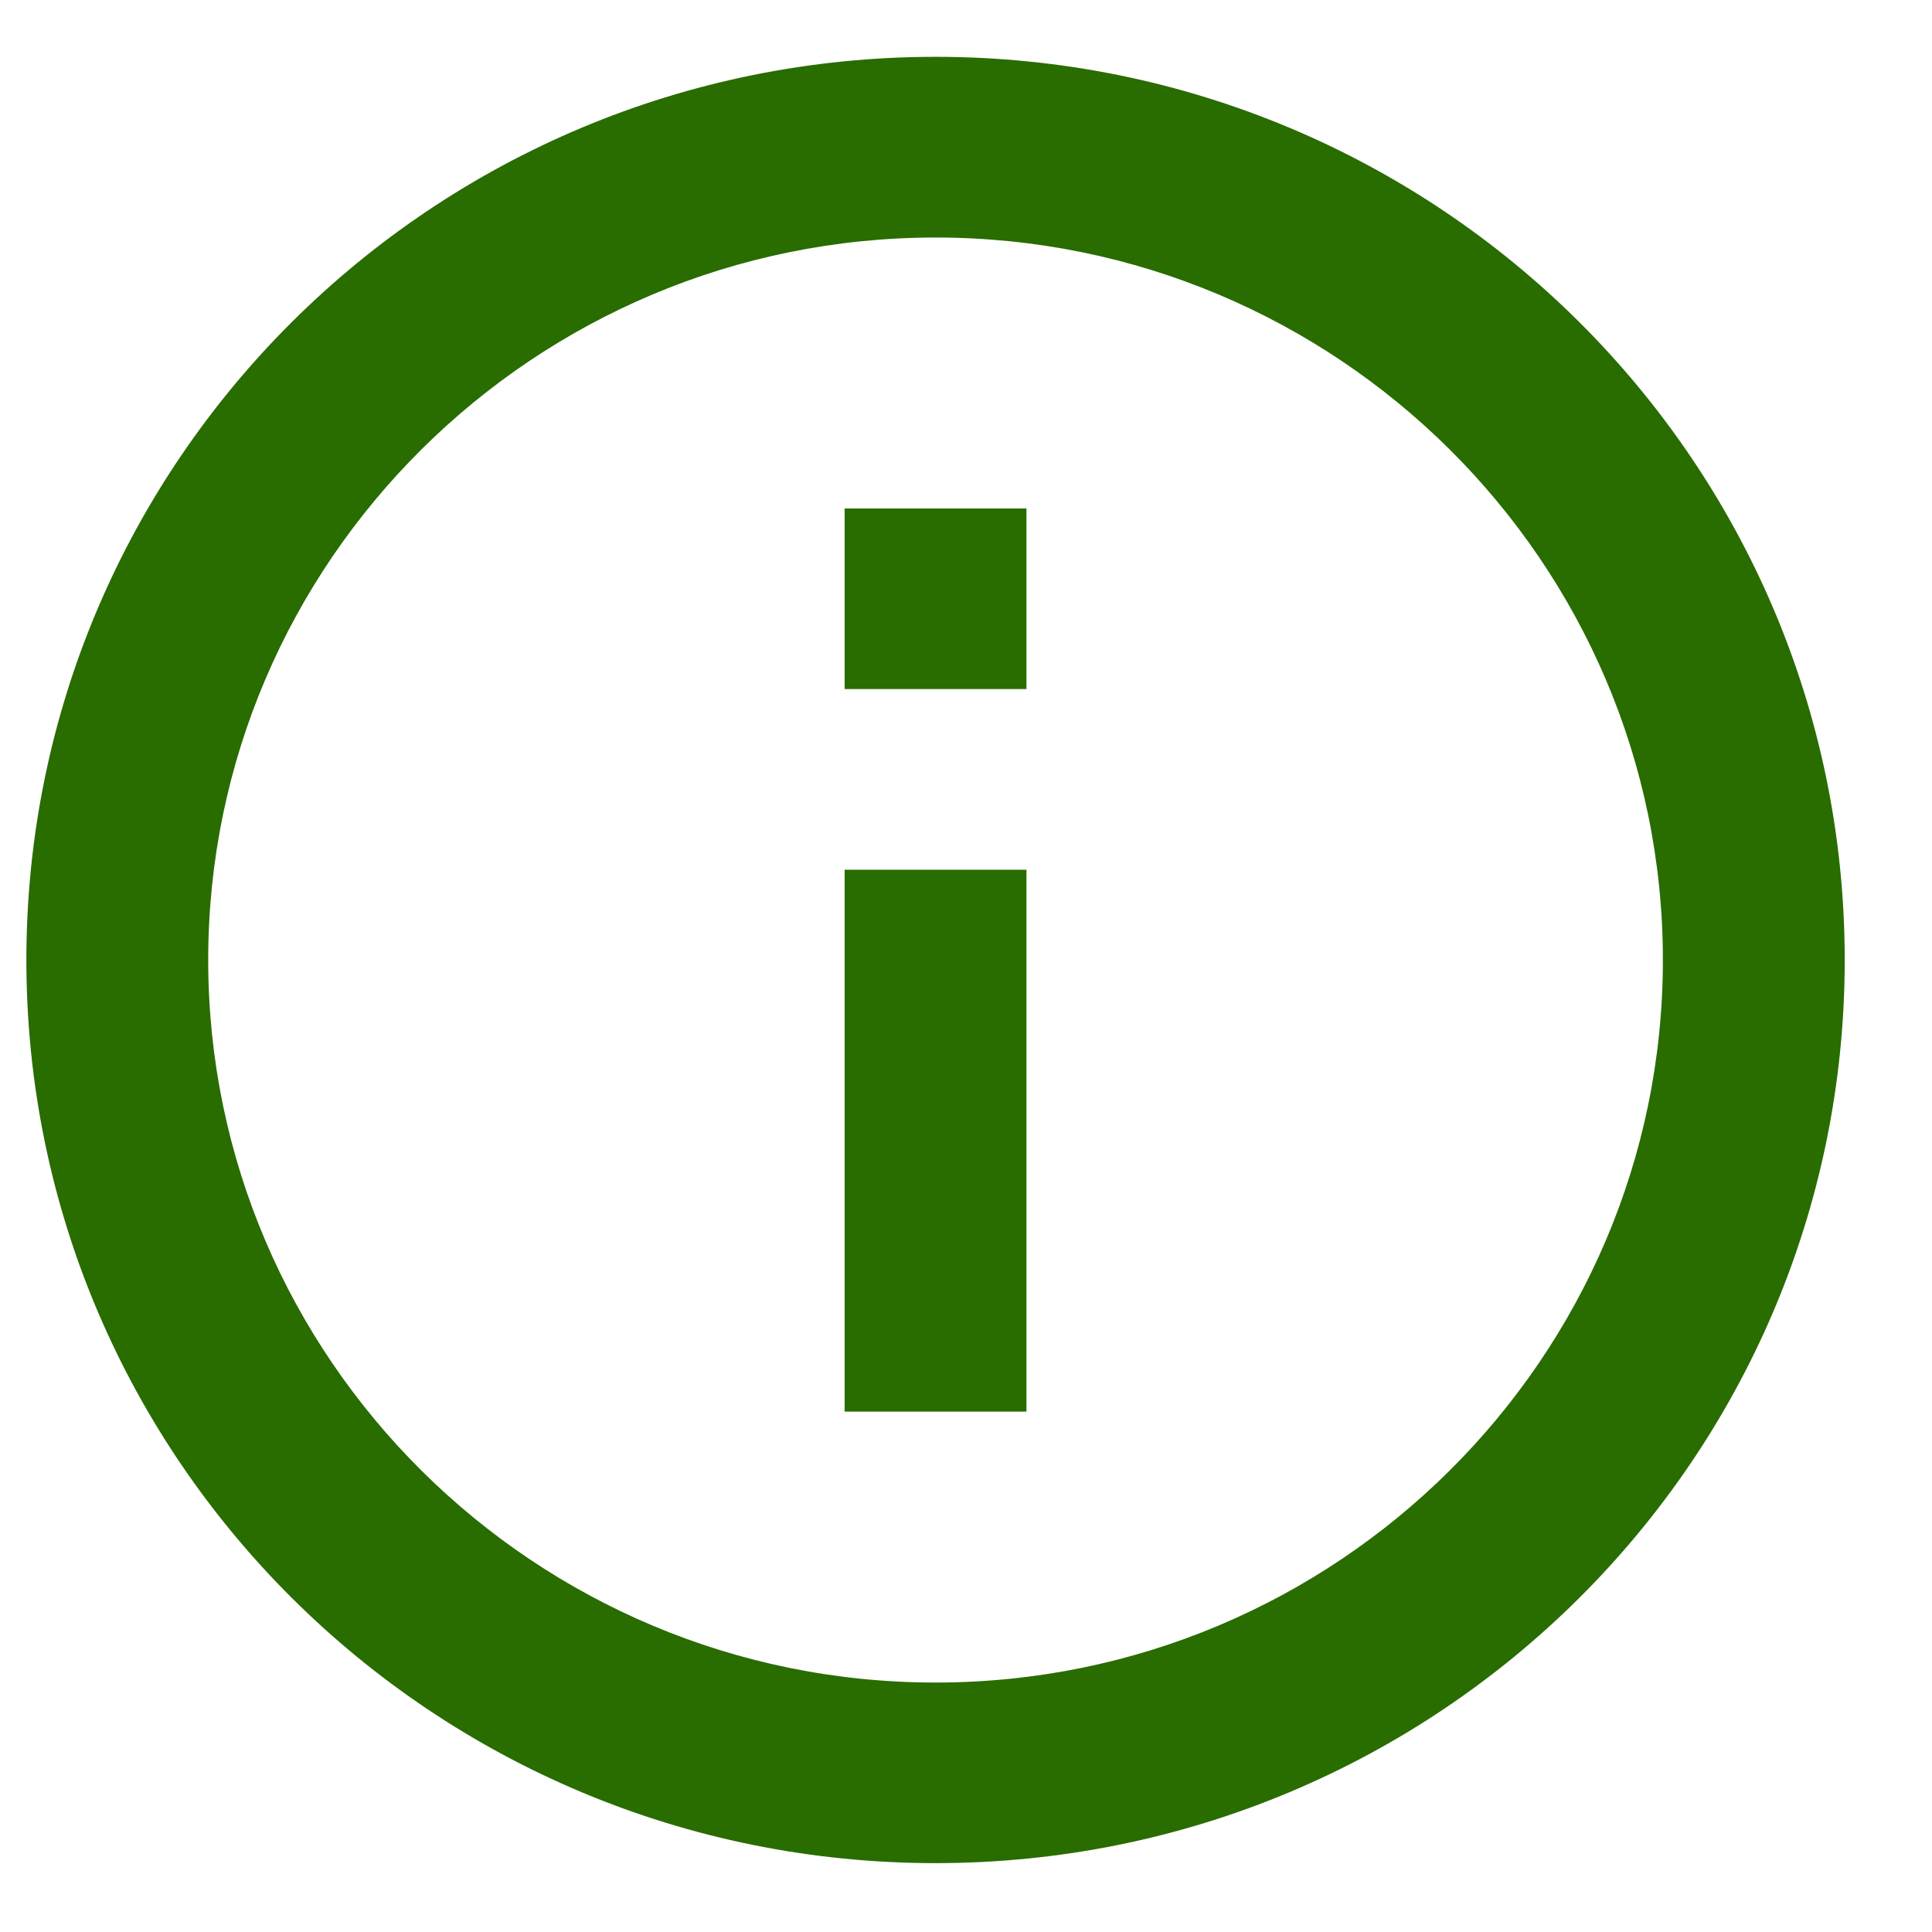
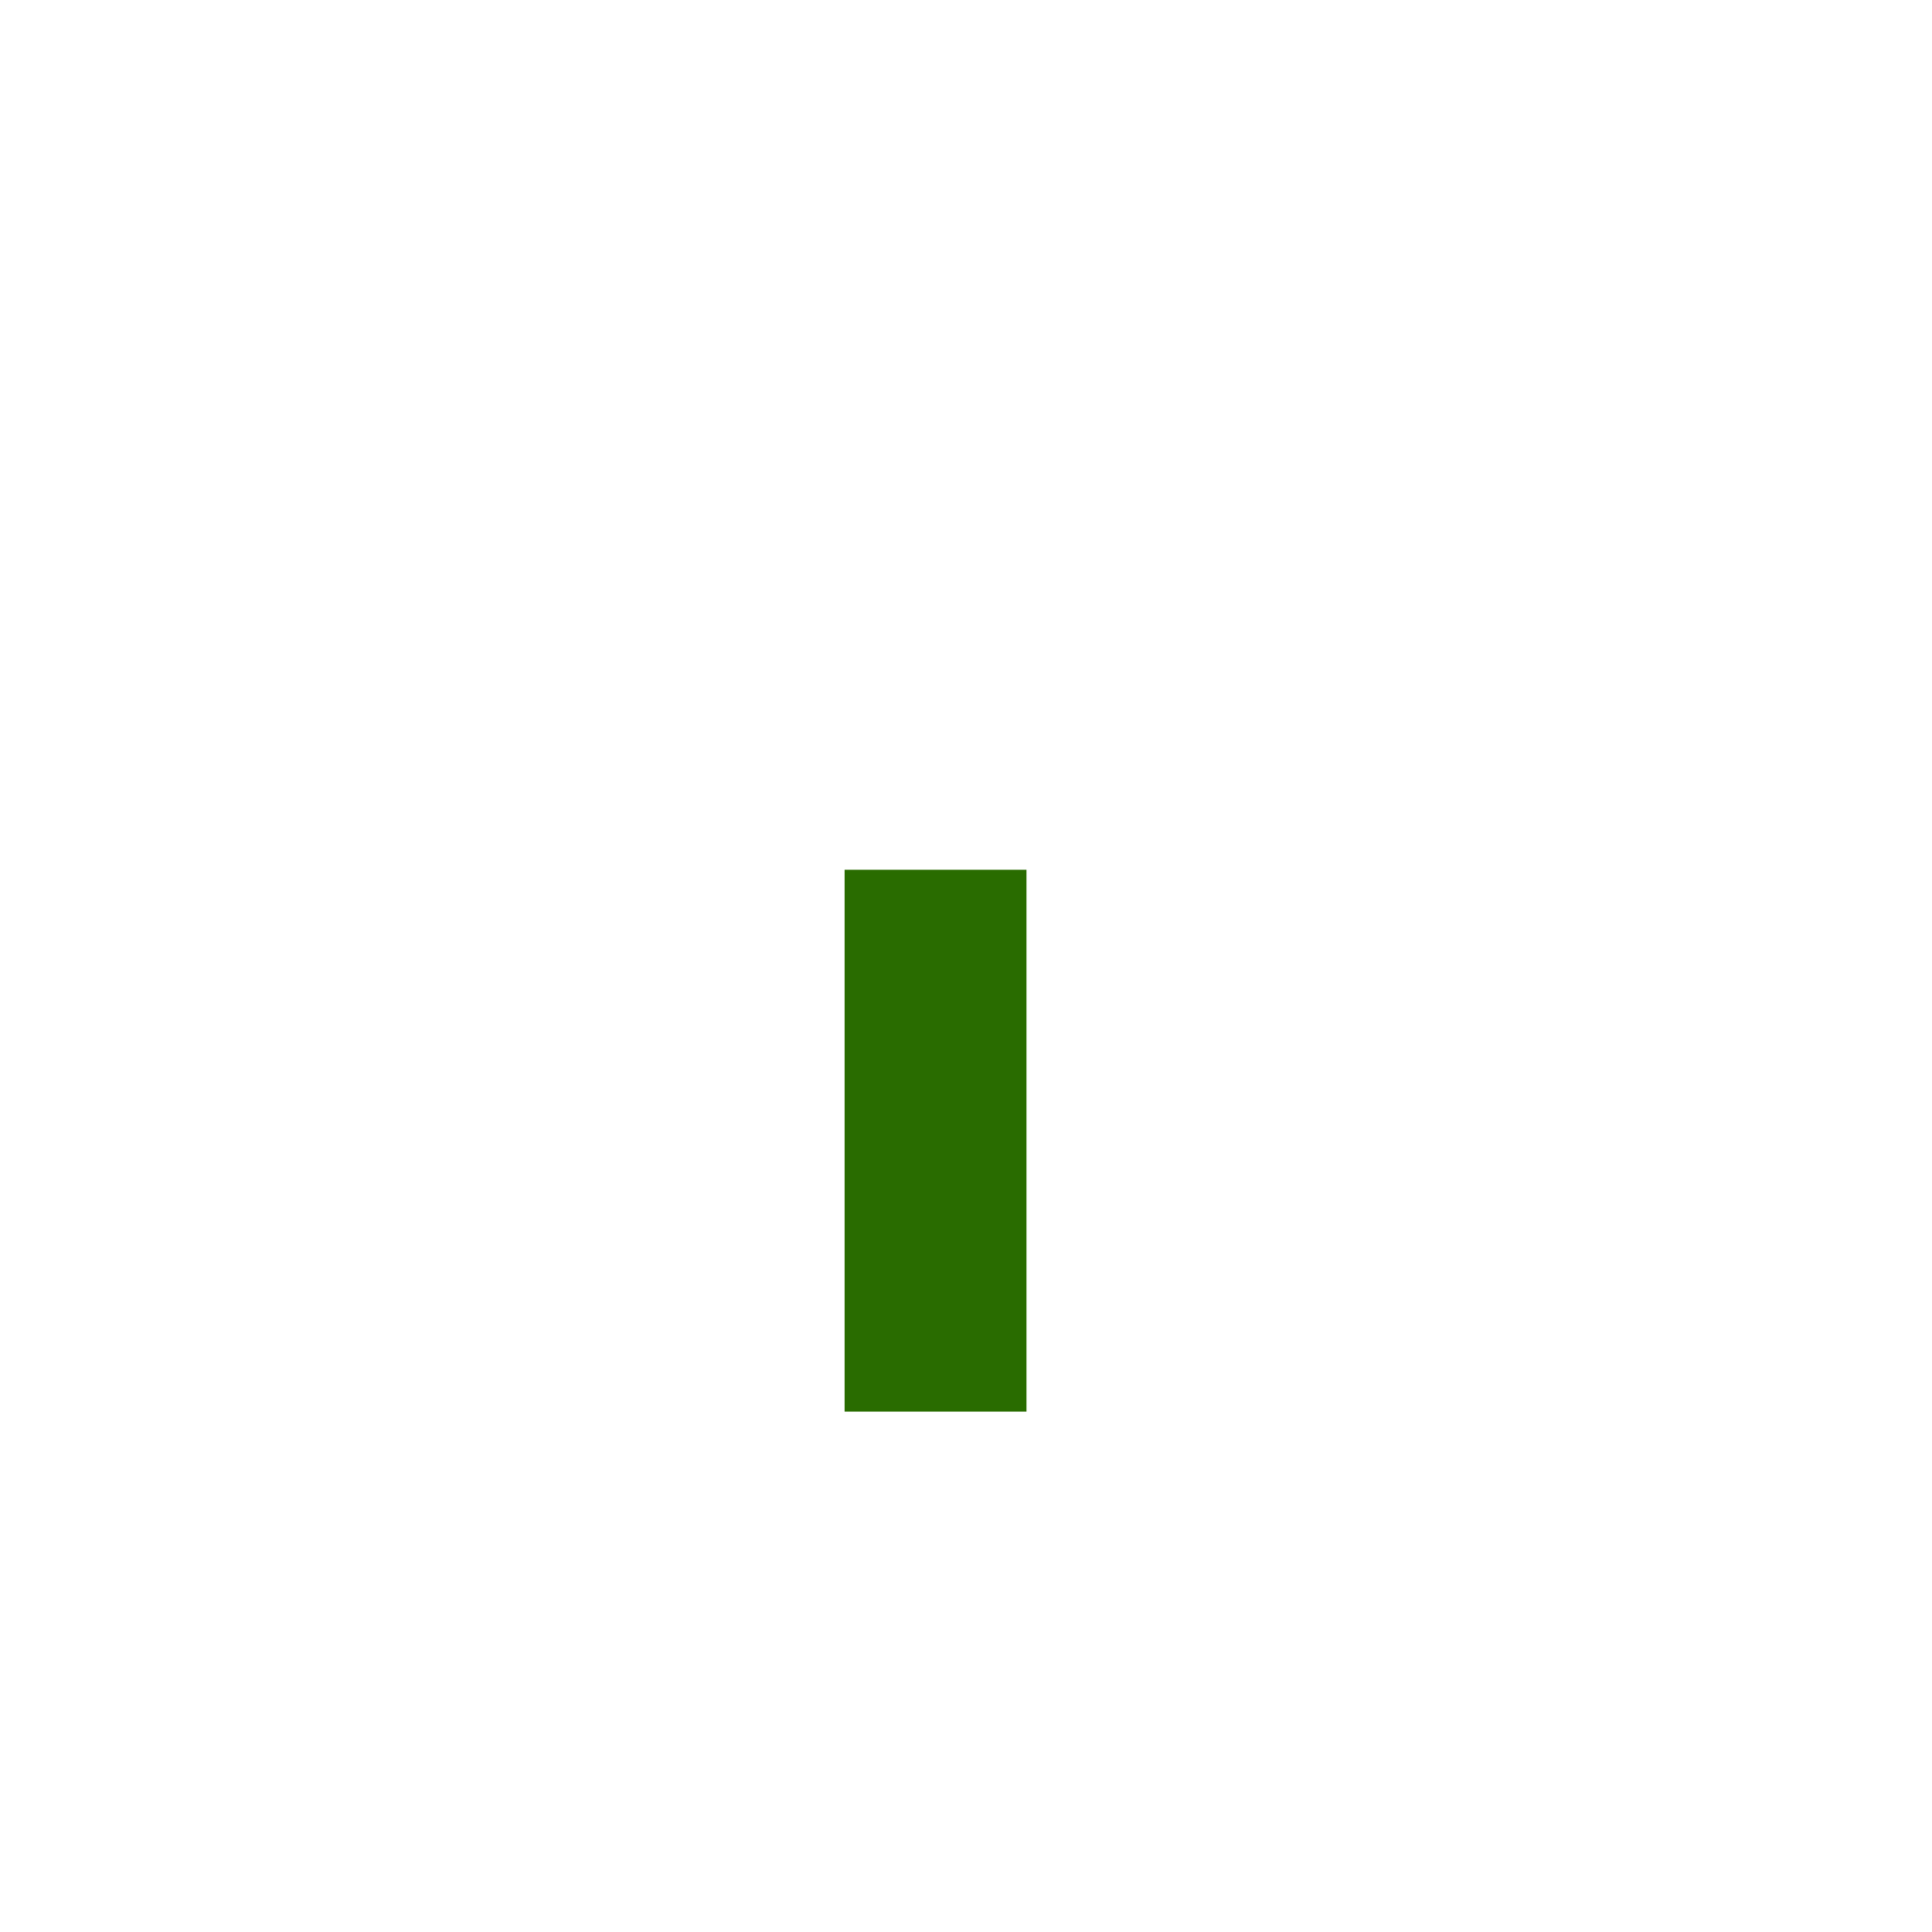
<svg xmlns="http://www.w3.org/2000/svg" width="17" height="17" viewBox="0 0 17 17" fill="none">
  <path d="M9.032 7.653H7.432V12.421H9.032V7.653Z" fill="#296C00" />
-   <path d="M8.232 0.5C3.812 0.5 0.232 4.057 0.232 8.447C0.232 12.838 3.812 16.394 8.232 16.394C12.652 16.394 16.232 12.838 16.232 8.447C16.232 4.057 12.652 0.5 8.232 0.5ZM8.232 14.805C4.704 14.805 1.832 11.952 1.832 8.447C1.832 4.942 4.704 2.09 8.232 2.09C11.76 2.09 14.632 4.942 14.632 8.447C14.632 11.952 11.76 14.805 8.232 14.805Z" fill="#296C00" />
-   <path d="M9.032 4.474H7.432V6.063H9.032V4.474Z" fill="#296C00" />
</svg>